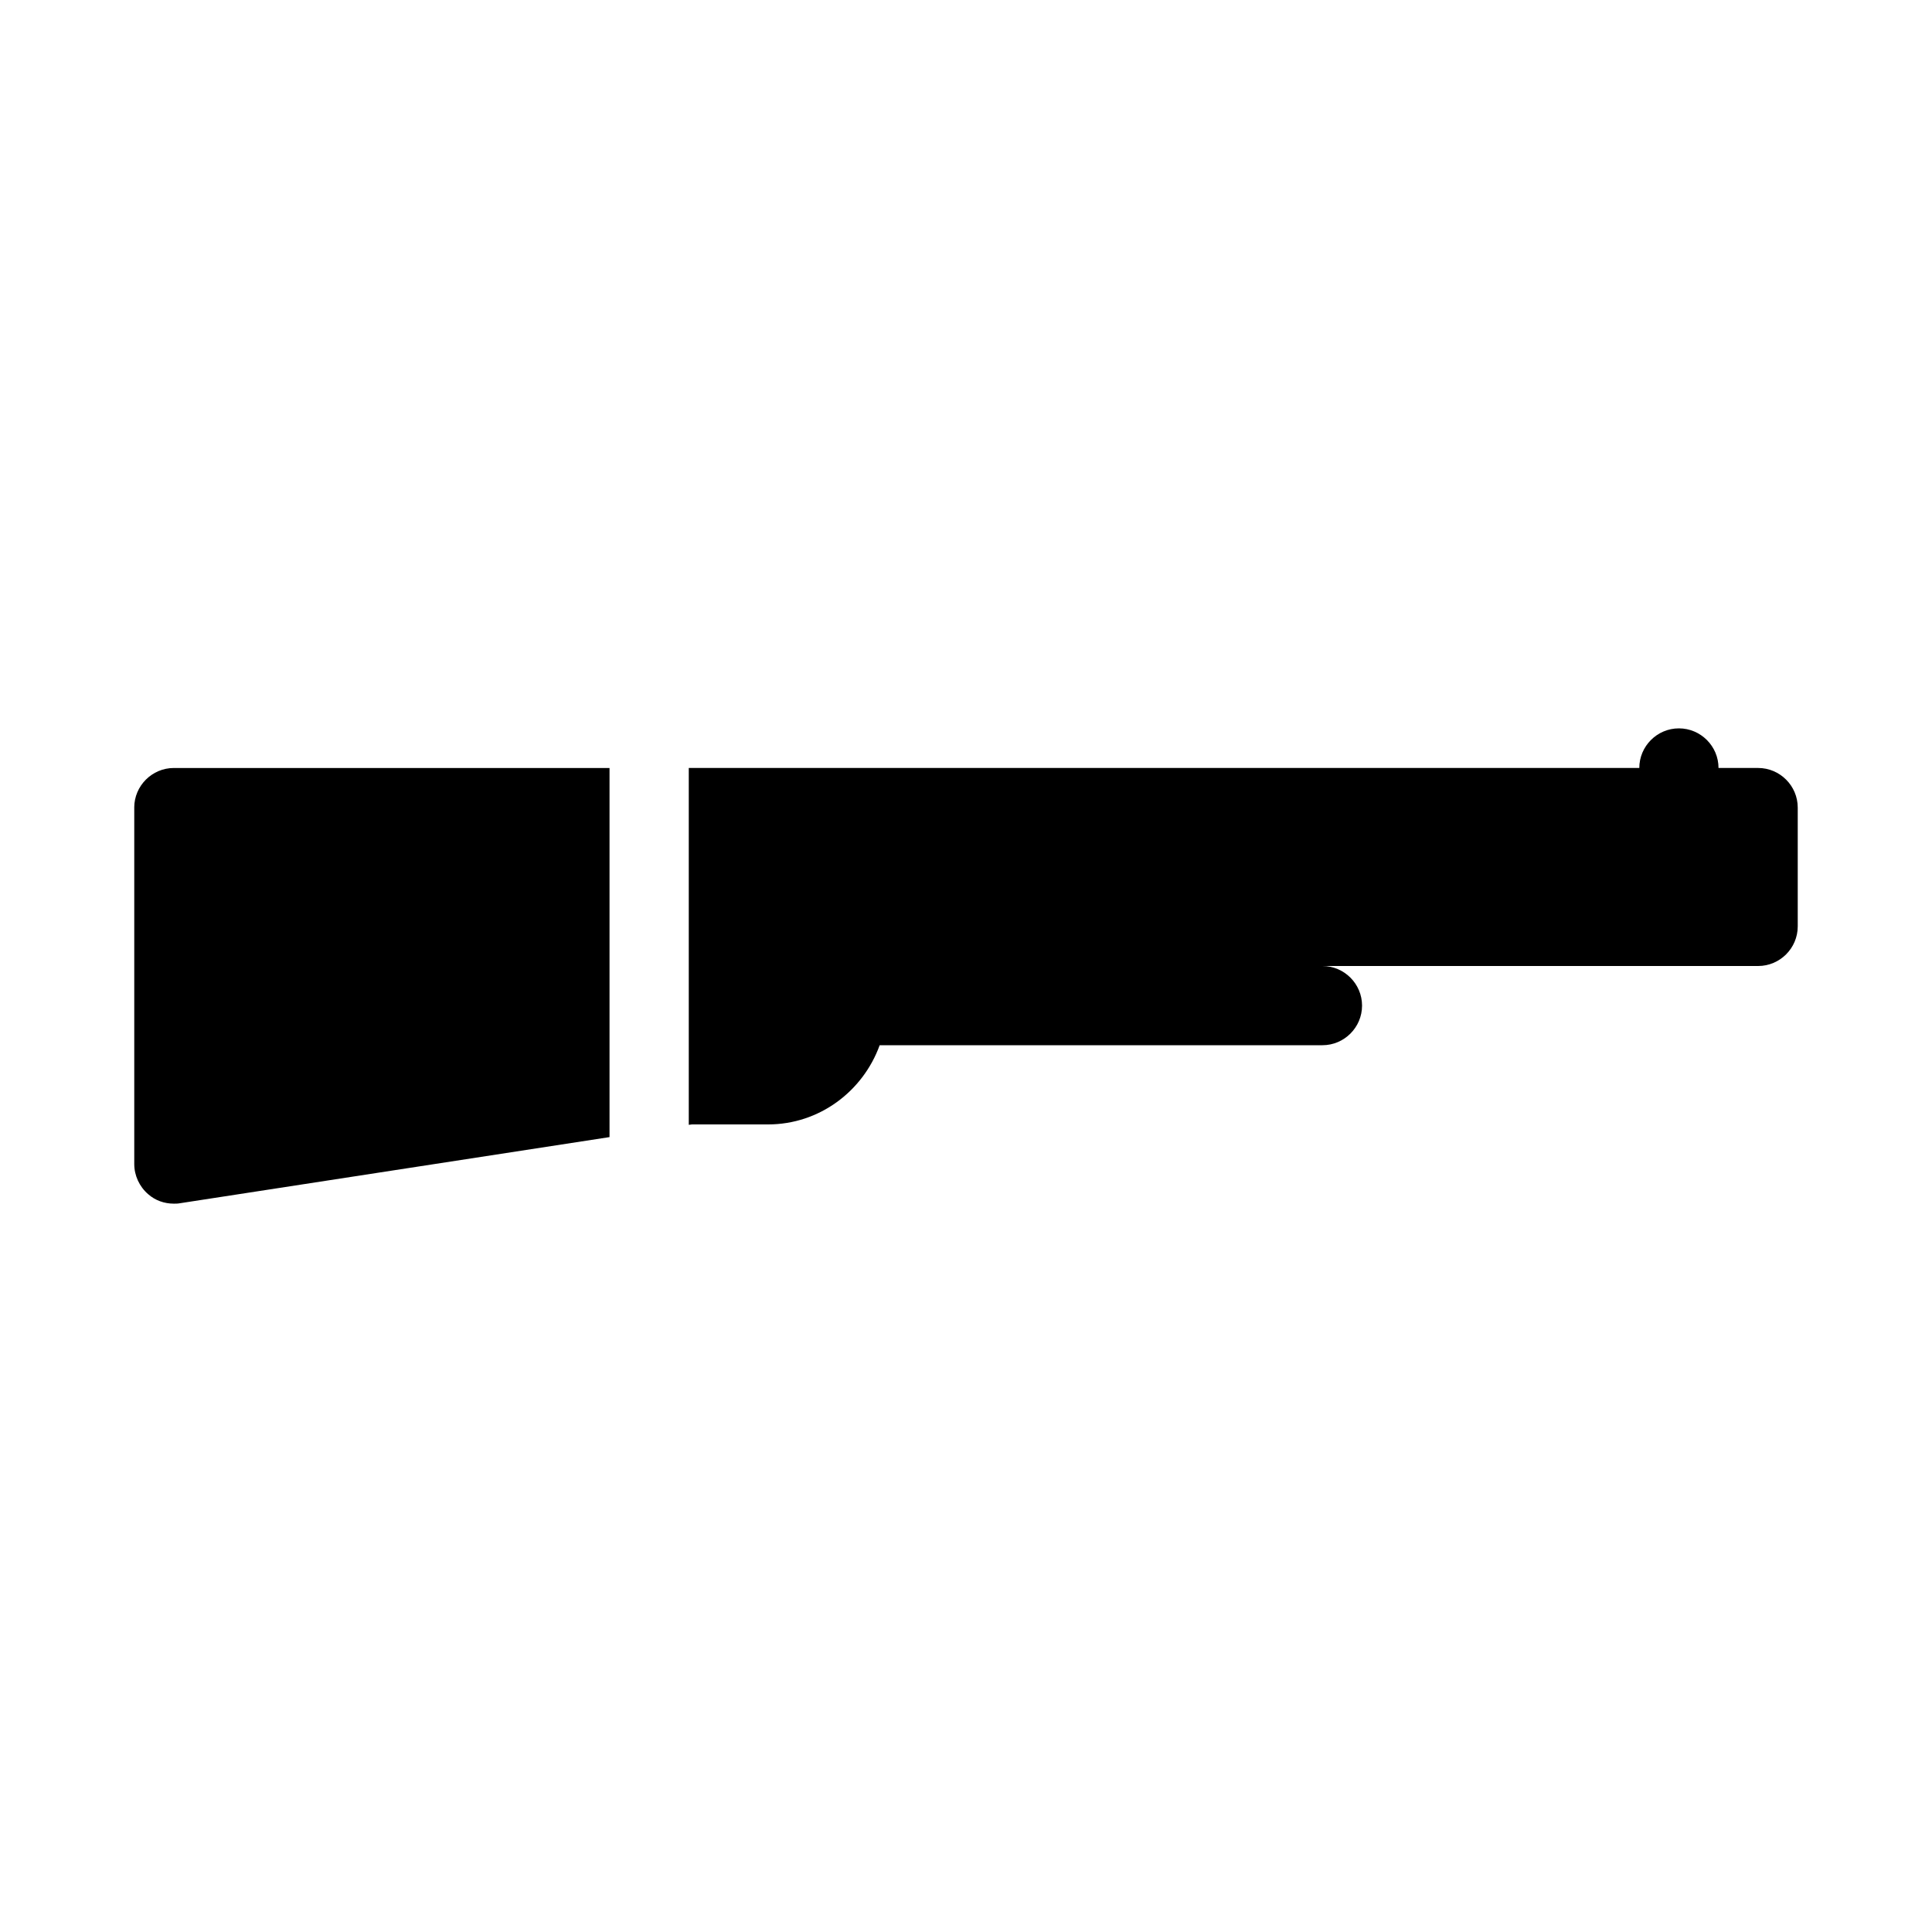
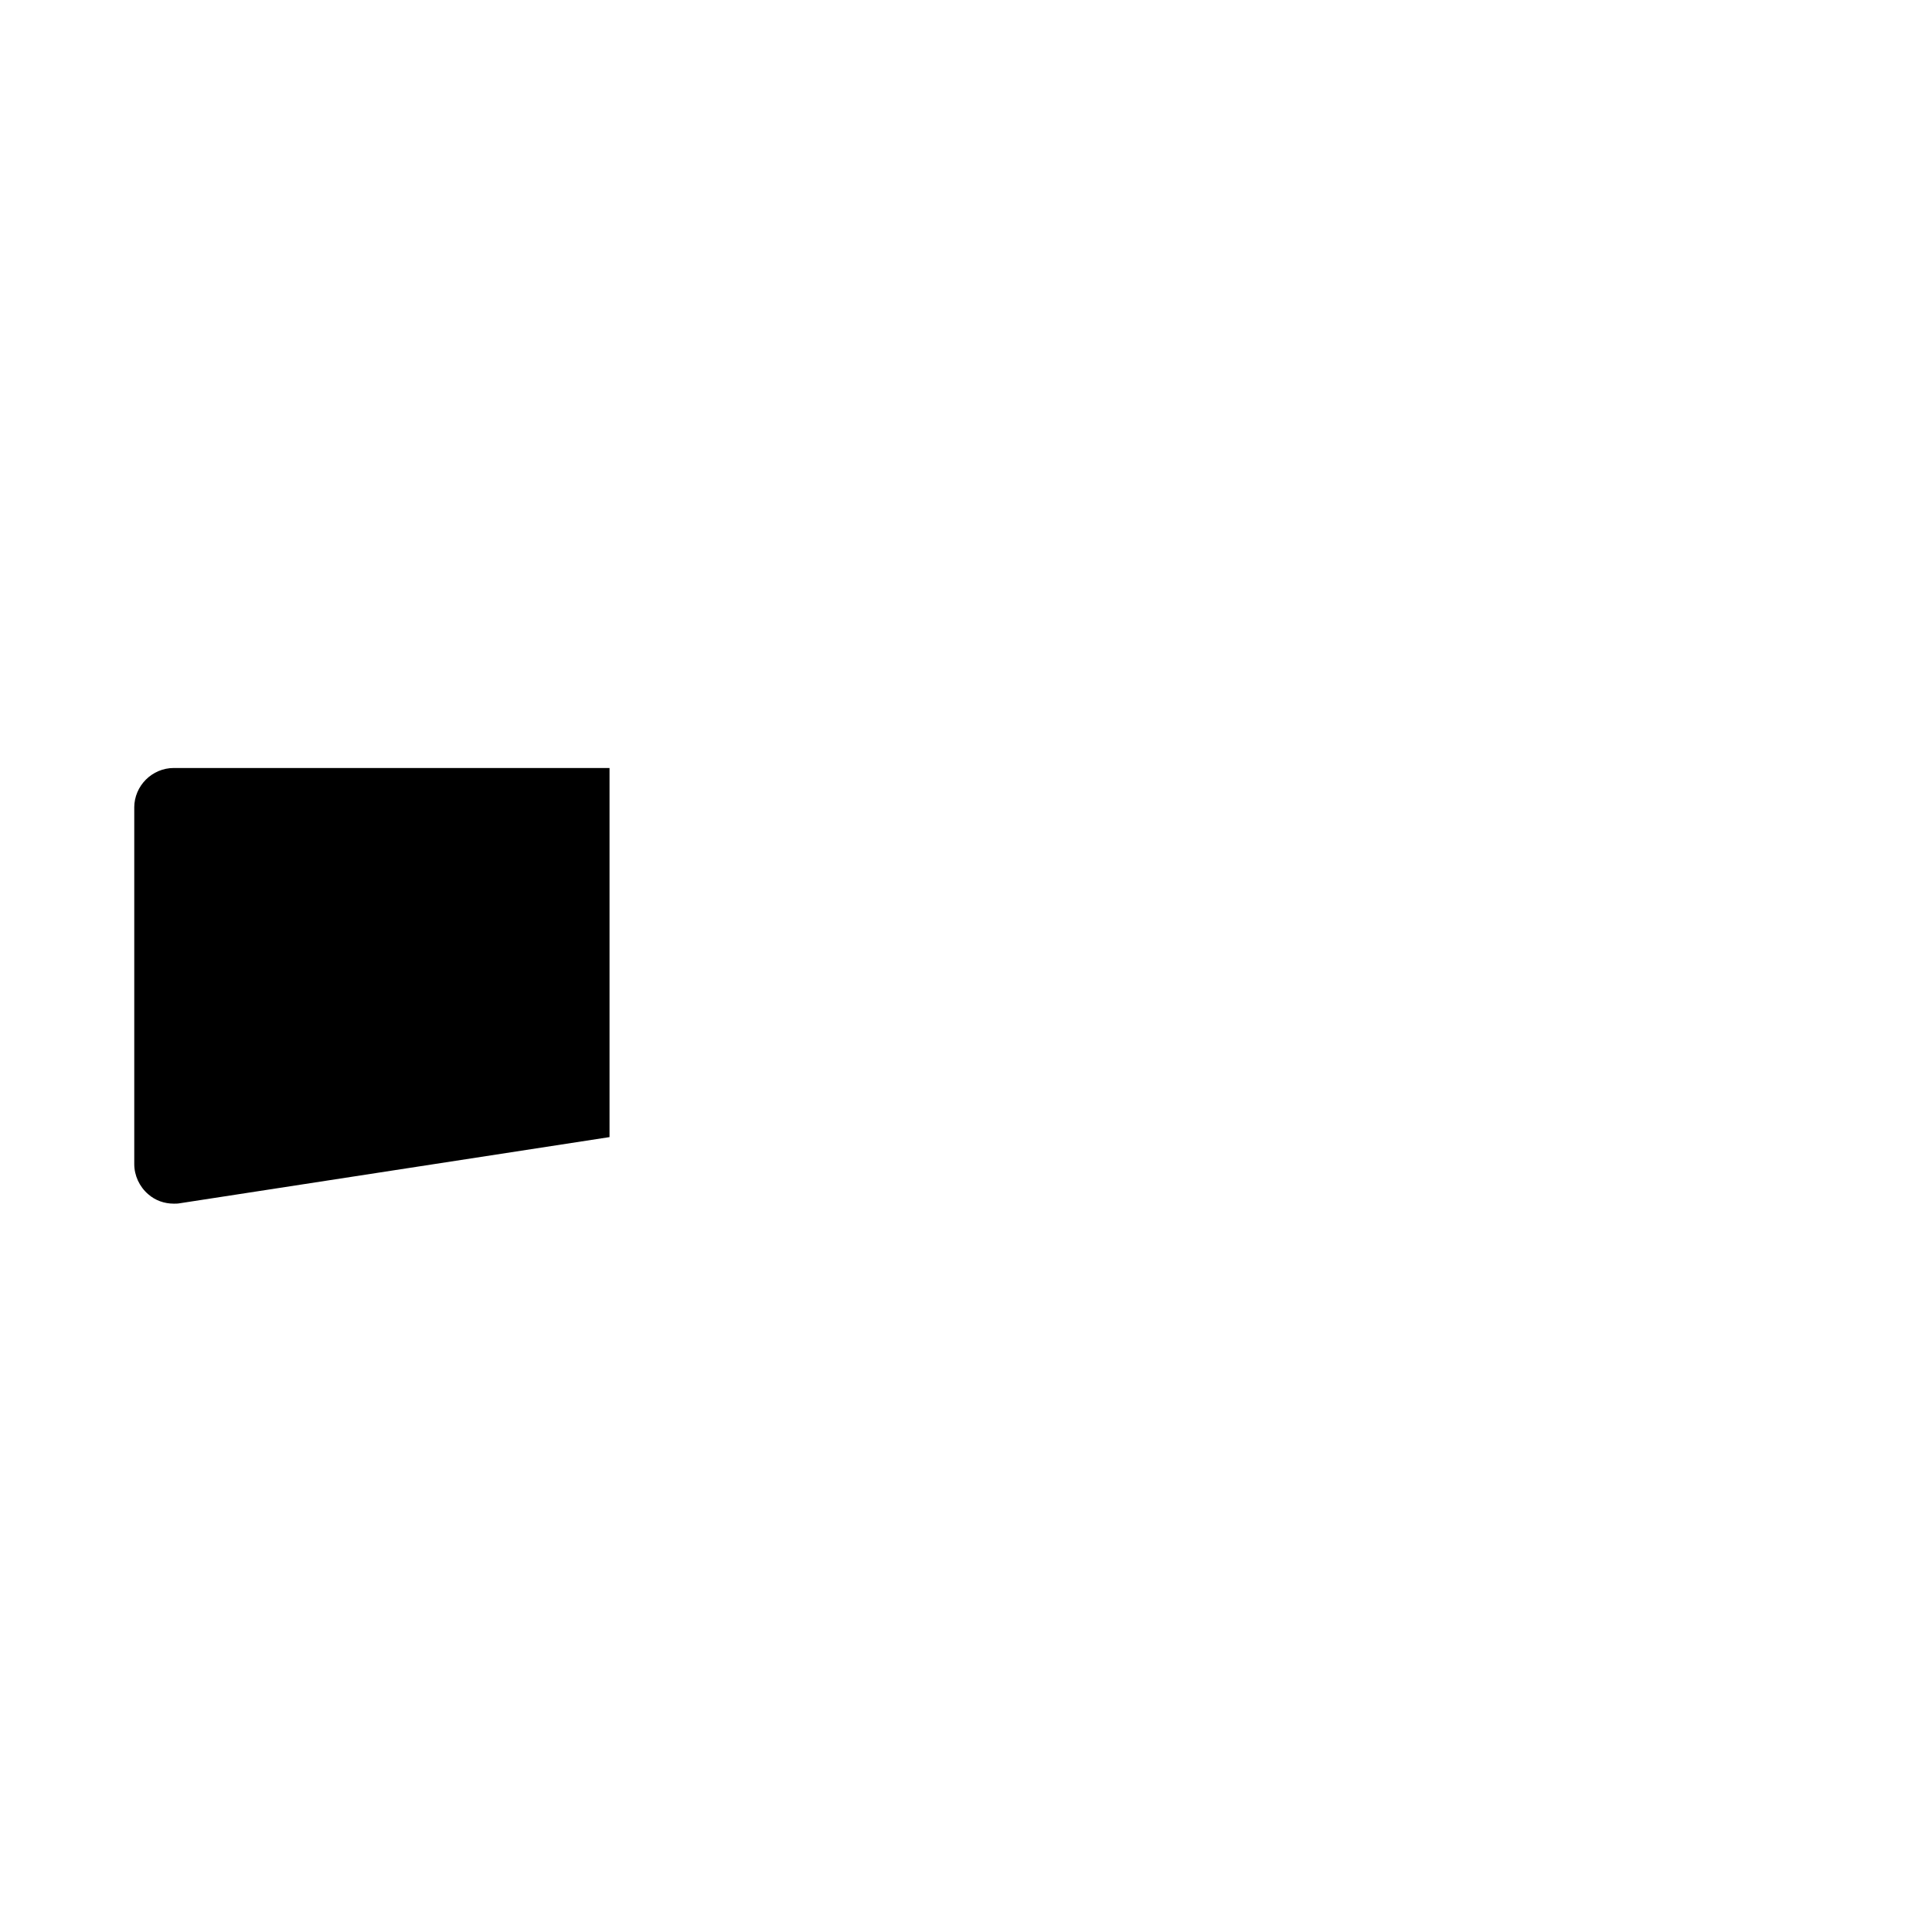
<svg xmlns="http://www.w3.org/2000/svg" fill="#000000" width="800px" height="800px" version="1.1" viewBox="144 144 512 512">
  <g>
    <path d="m179.58 358.02v94.465c0 3.043 1.363 5.984 3.672 7.977 1.891 1.68 4.305 2.519 6.824 2.519 0.523 0 1.051 0 1.574-0.105l113.88-17.531v-97.82h-115.46c-5.773 0-10.496 4.723-10.496 10.496z" />
-     <path d="m609.92 347.52h-10.496c0-5.773-4.723-10.496-10.496-10.496-5.773 0-10.496 4.723-10.496 10.496h-251.9v94.57l0.84-0.105h20.152c13.645 0 25.191-8.816 29.598-20.992h117.34c5.773 0 10.496-4.723 10.496-10.496 0-5.773-4.723-10.496-10.496-10.496h115.46c5.773 0 10.496-4.723 10.496-10.496v-31.488c0-5.773-4.723-10.496-10.496-10.496z" />
  </g>
</svg>